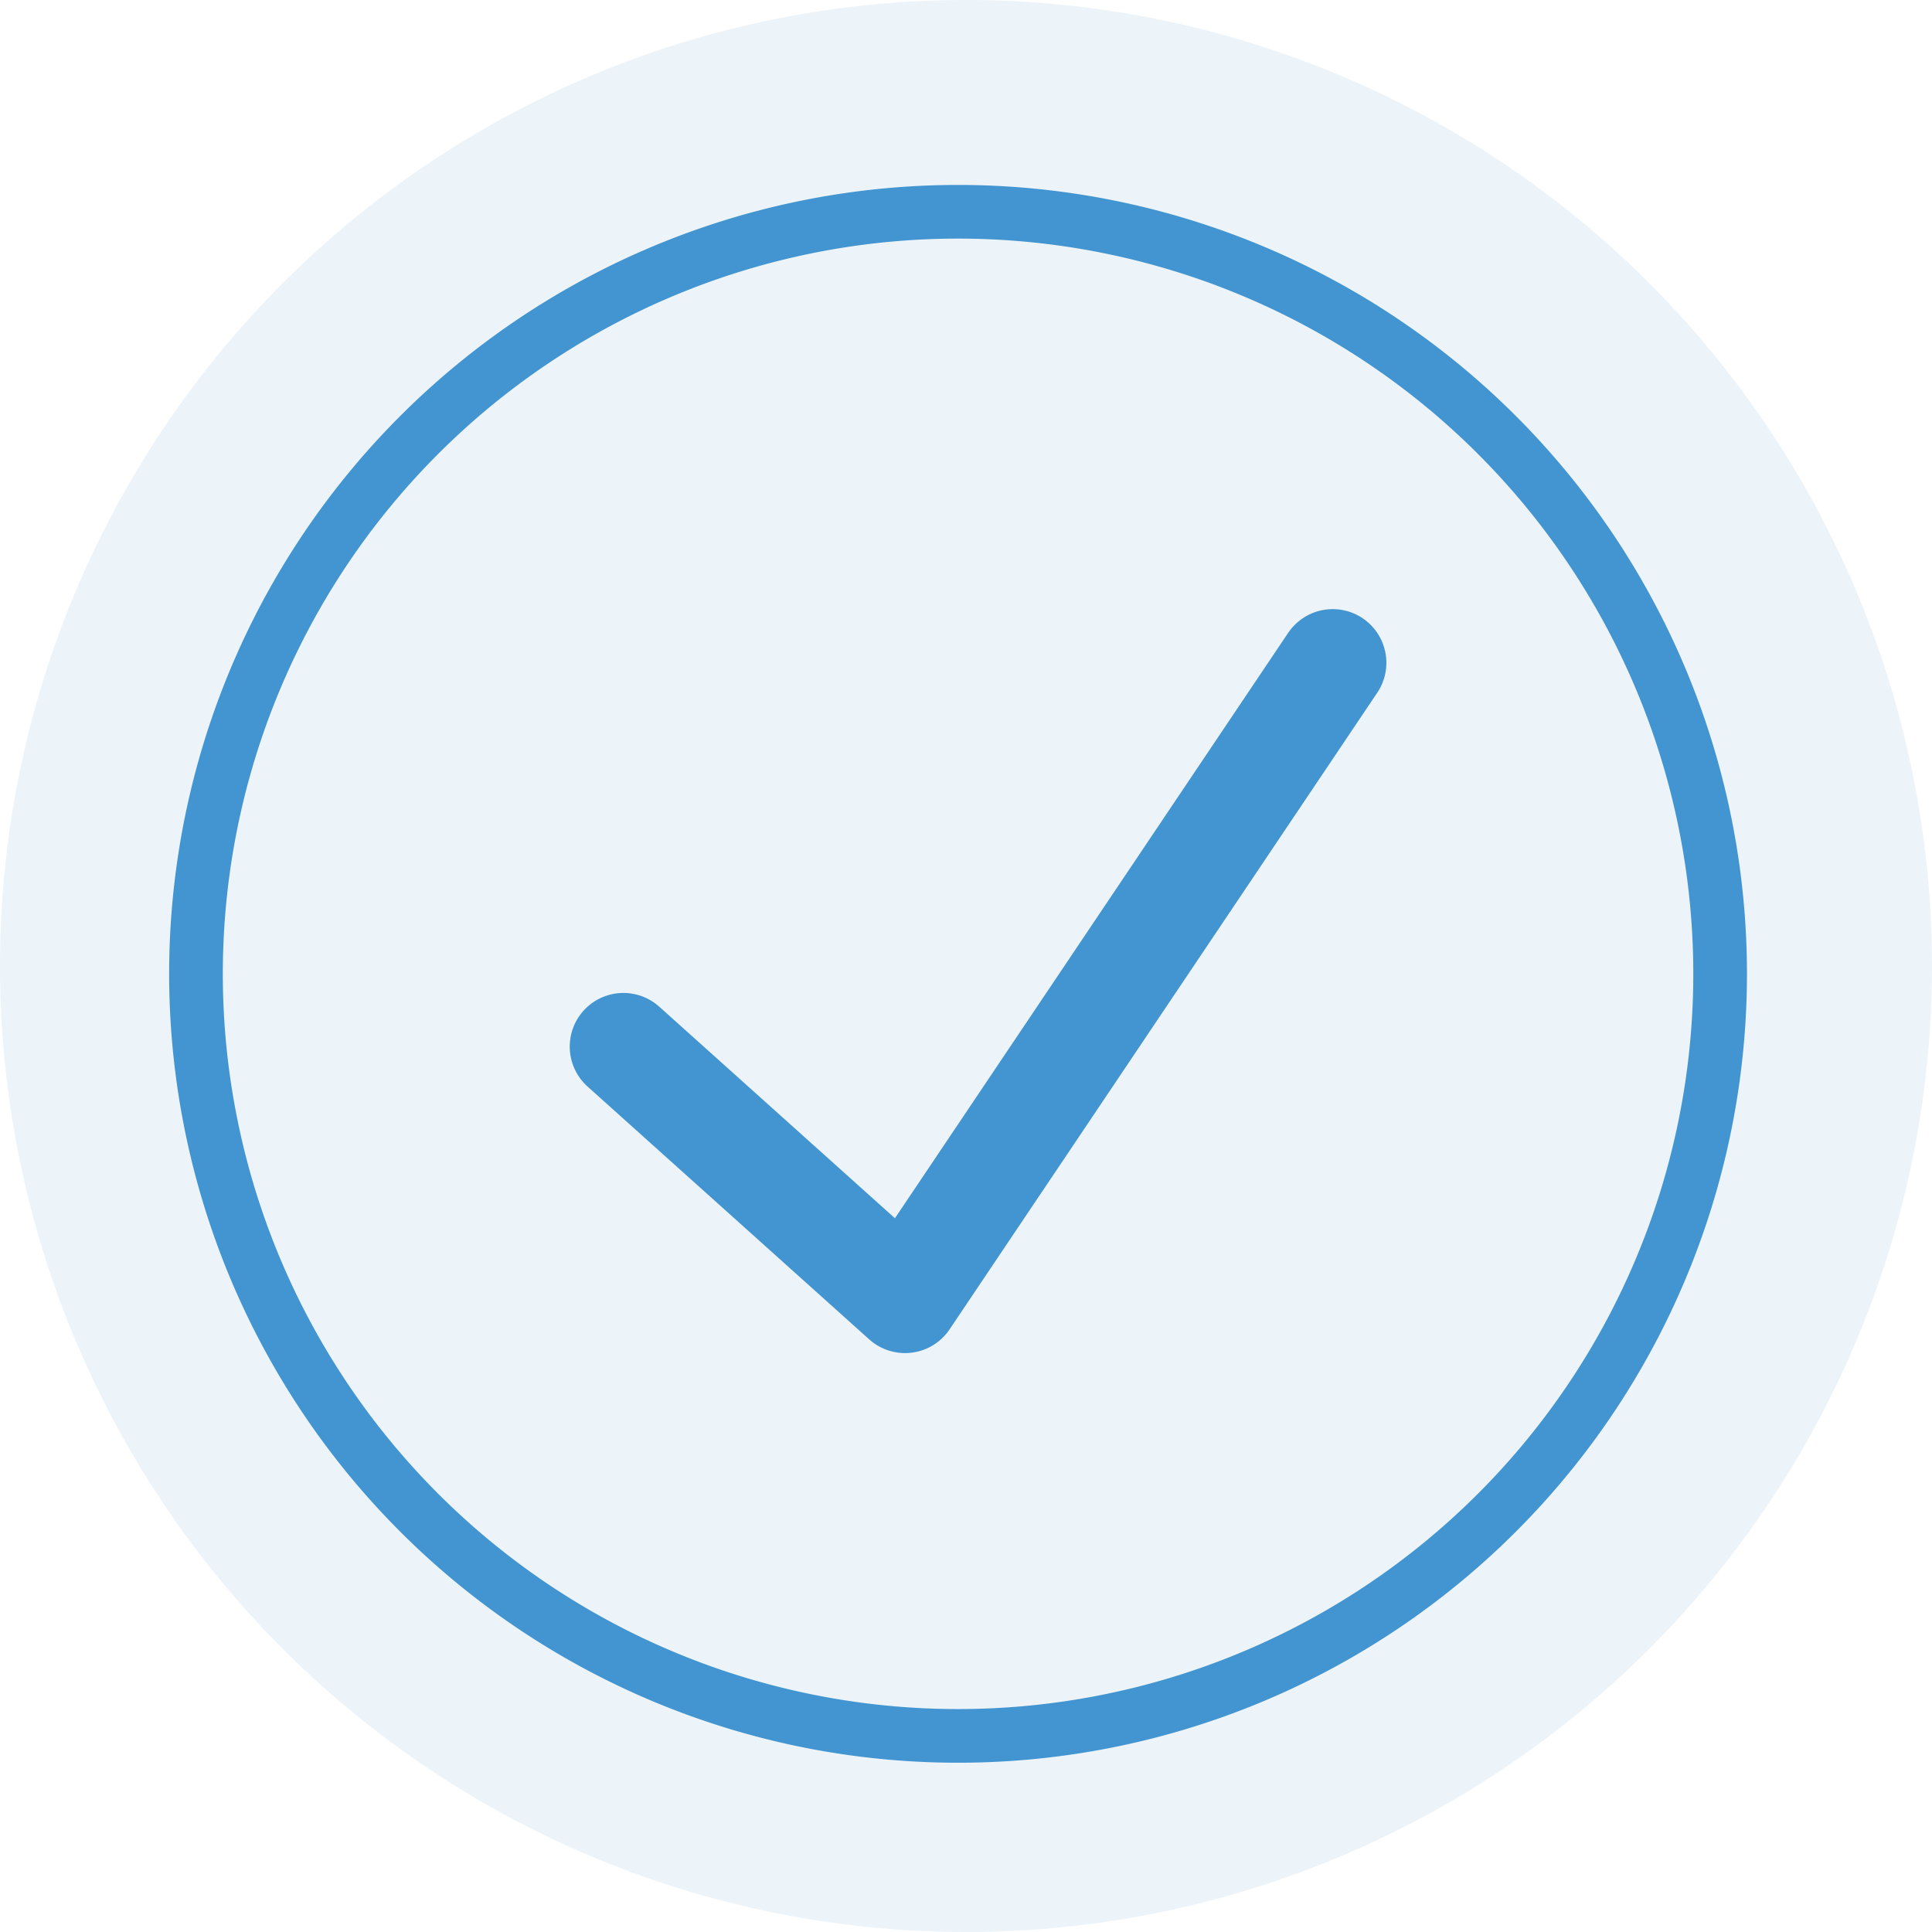
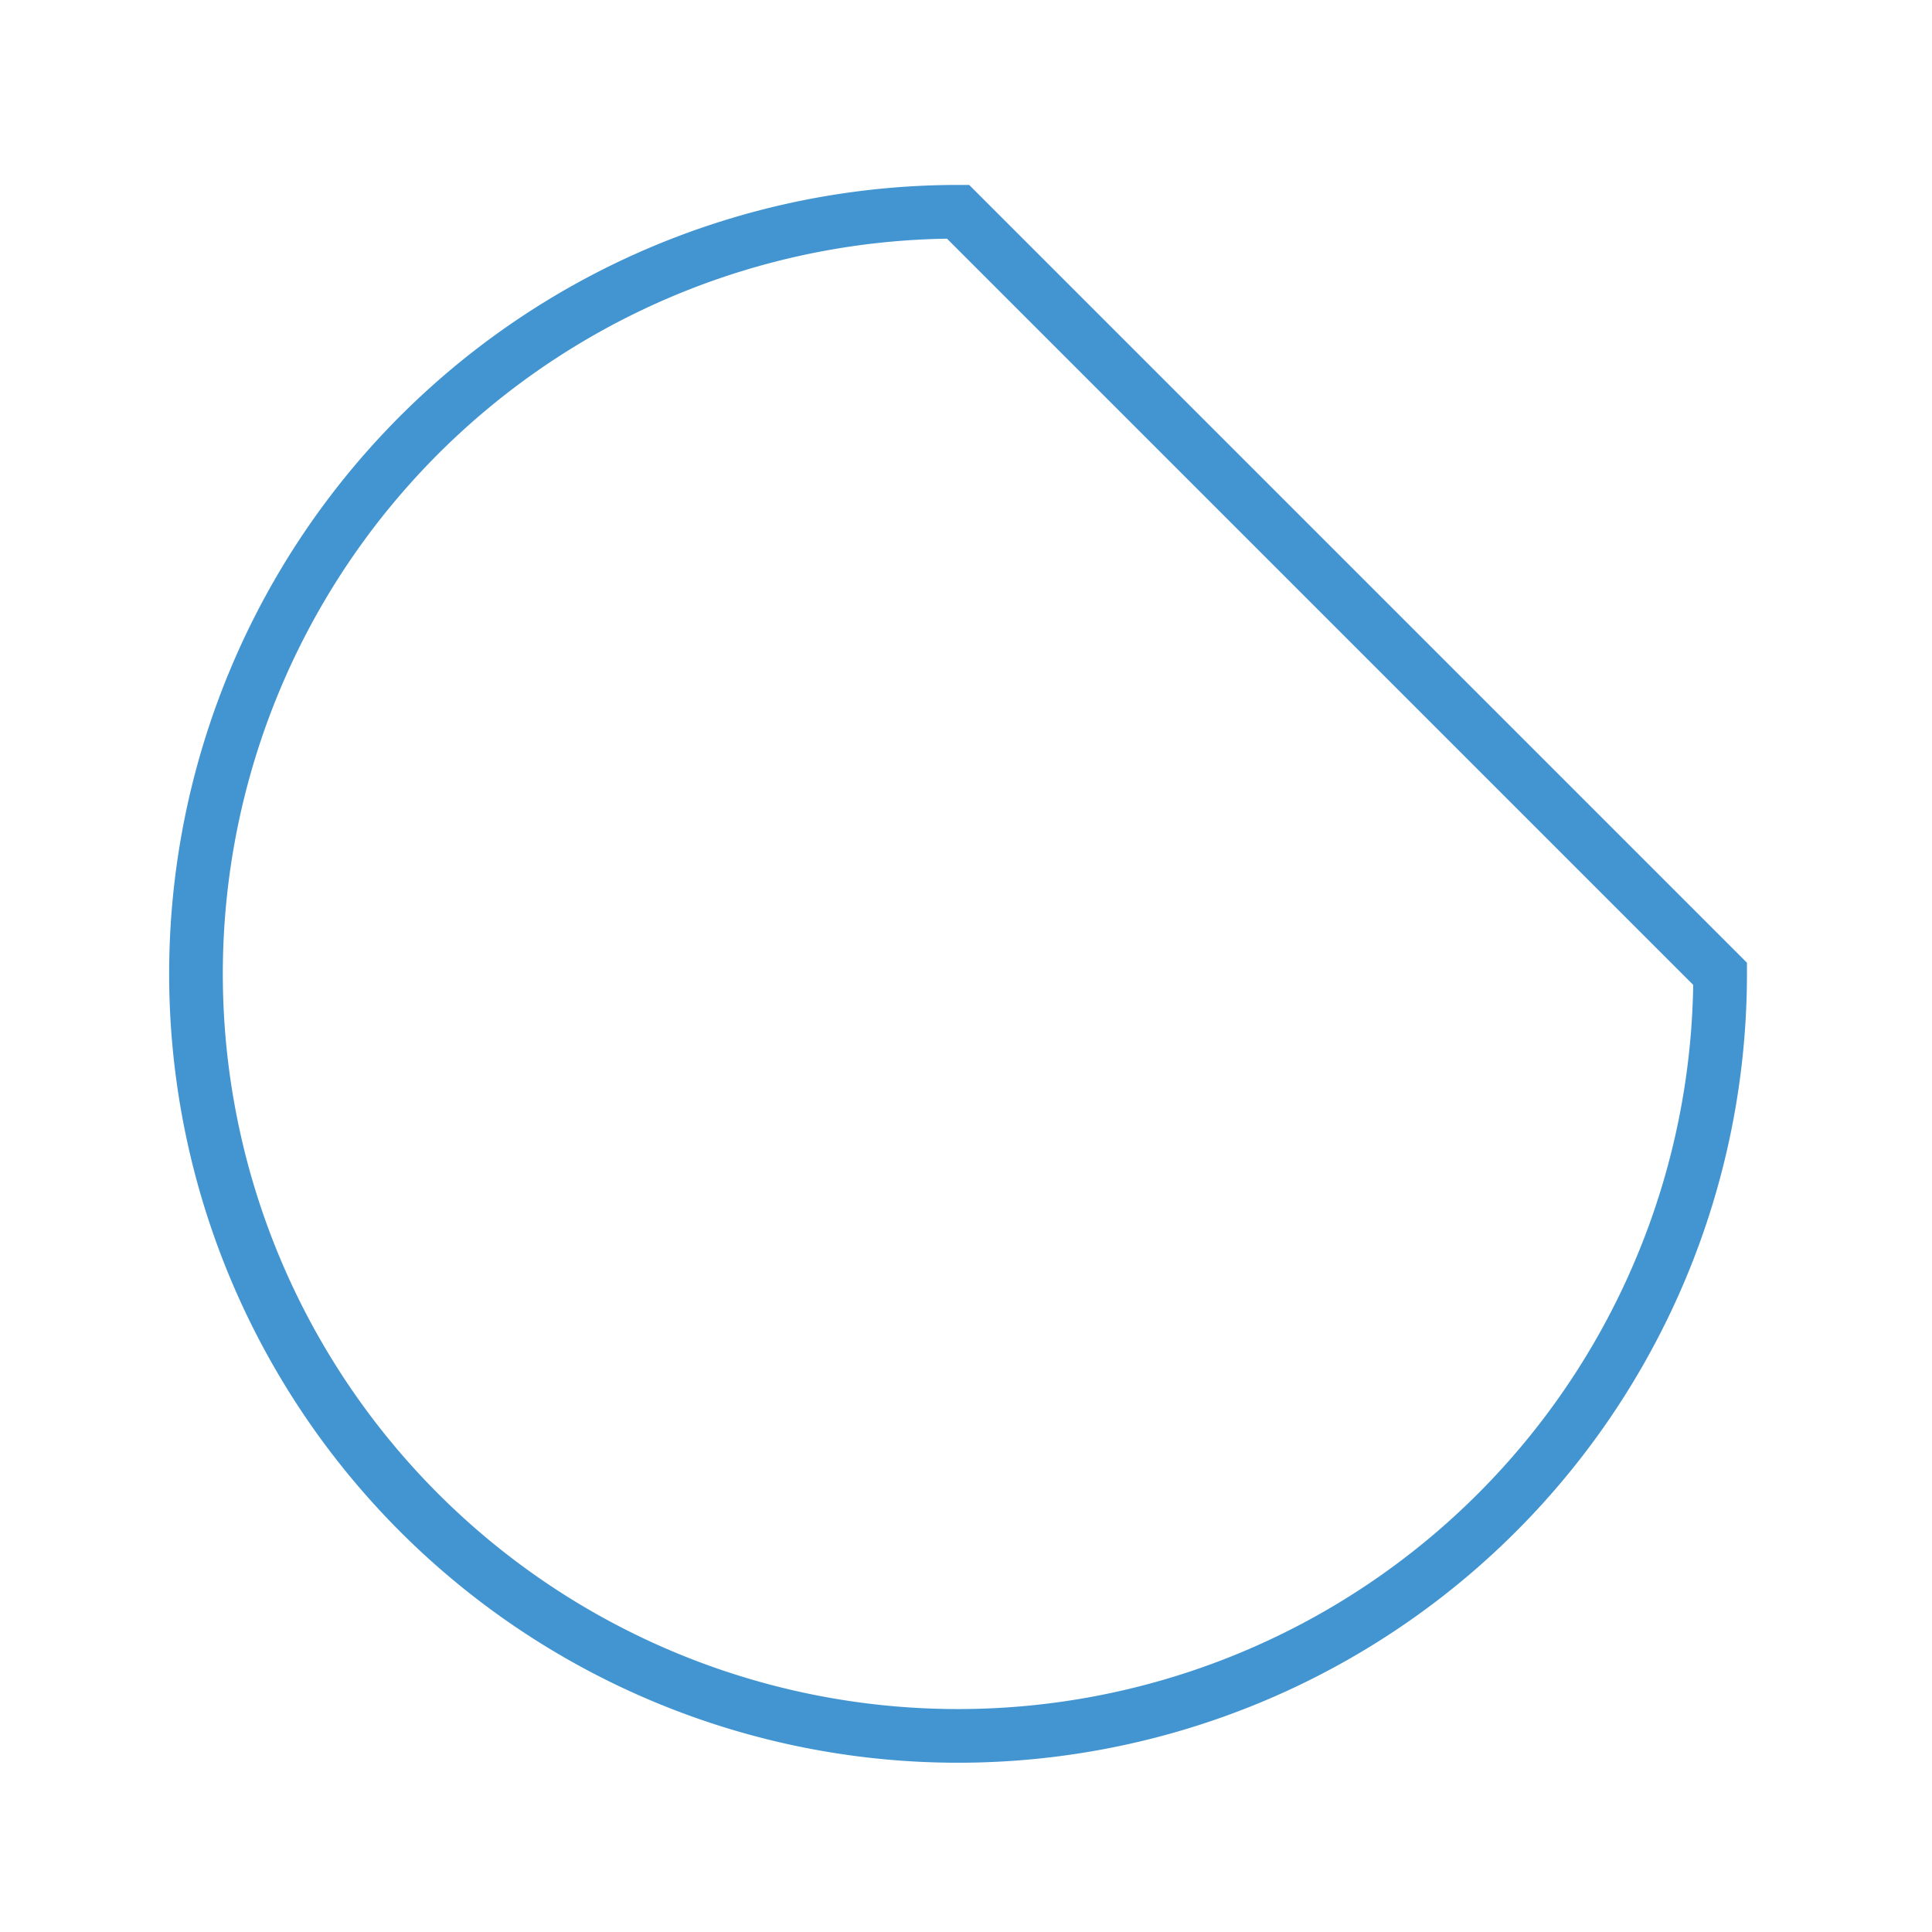
<svg xmlns="http://www.w3.org/2000/svg" id="D_blue-checkmark-lg" width="36" height="35.999" viewBox="0 0 36 35.999">
-   <path id="Path_1523" data-name="Path 1523" d="M36,18A18,18,0,1,1,18,0,18,18,0,0,1,36,18" fill="#4295d1" opacity="0.1" />
-   <path id="Path_1524" data-name="Path 1524" d="M34.508,20.8a14.2,14.2,0,1,1-14.2-14.2A14.2,14.2,0,0,1,34.508,20.8Z" transform="translate(-2.456 -2.654)" fill="none" stroke="#4295d1" stroke-width="1" />
-   <path id="Path_1525" data-name="Path 1525" d="M19.44,27.82l5.248,4.711,7.969-11.863" transform="translate(-7.824 -8.318)" fill="none" stroke="#4295d1" stroke-linecap="round" stroke-linejoin="round" stroke-width="2" />
+   <path id="Path_1524" data-name="Path 1524" d="M34.508,20.8a14.2,14.2,0,1,1-14.2-14.2Z" transform="translate(-2.456 -2.654)" fill="none" stroke="#4295d1" stroke-width="1" />
</svg>